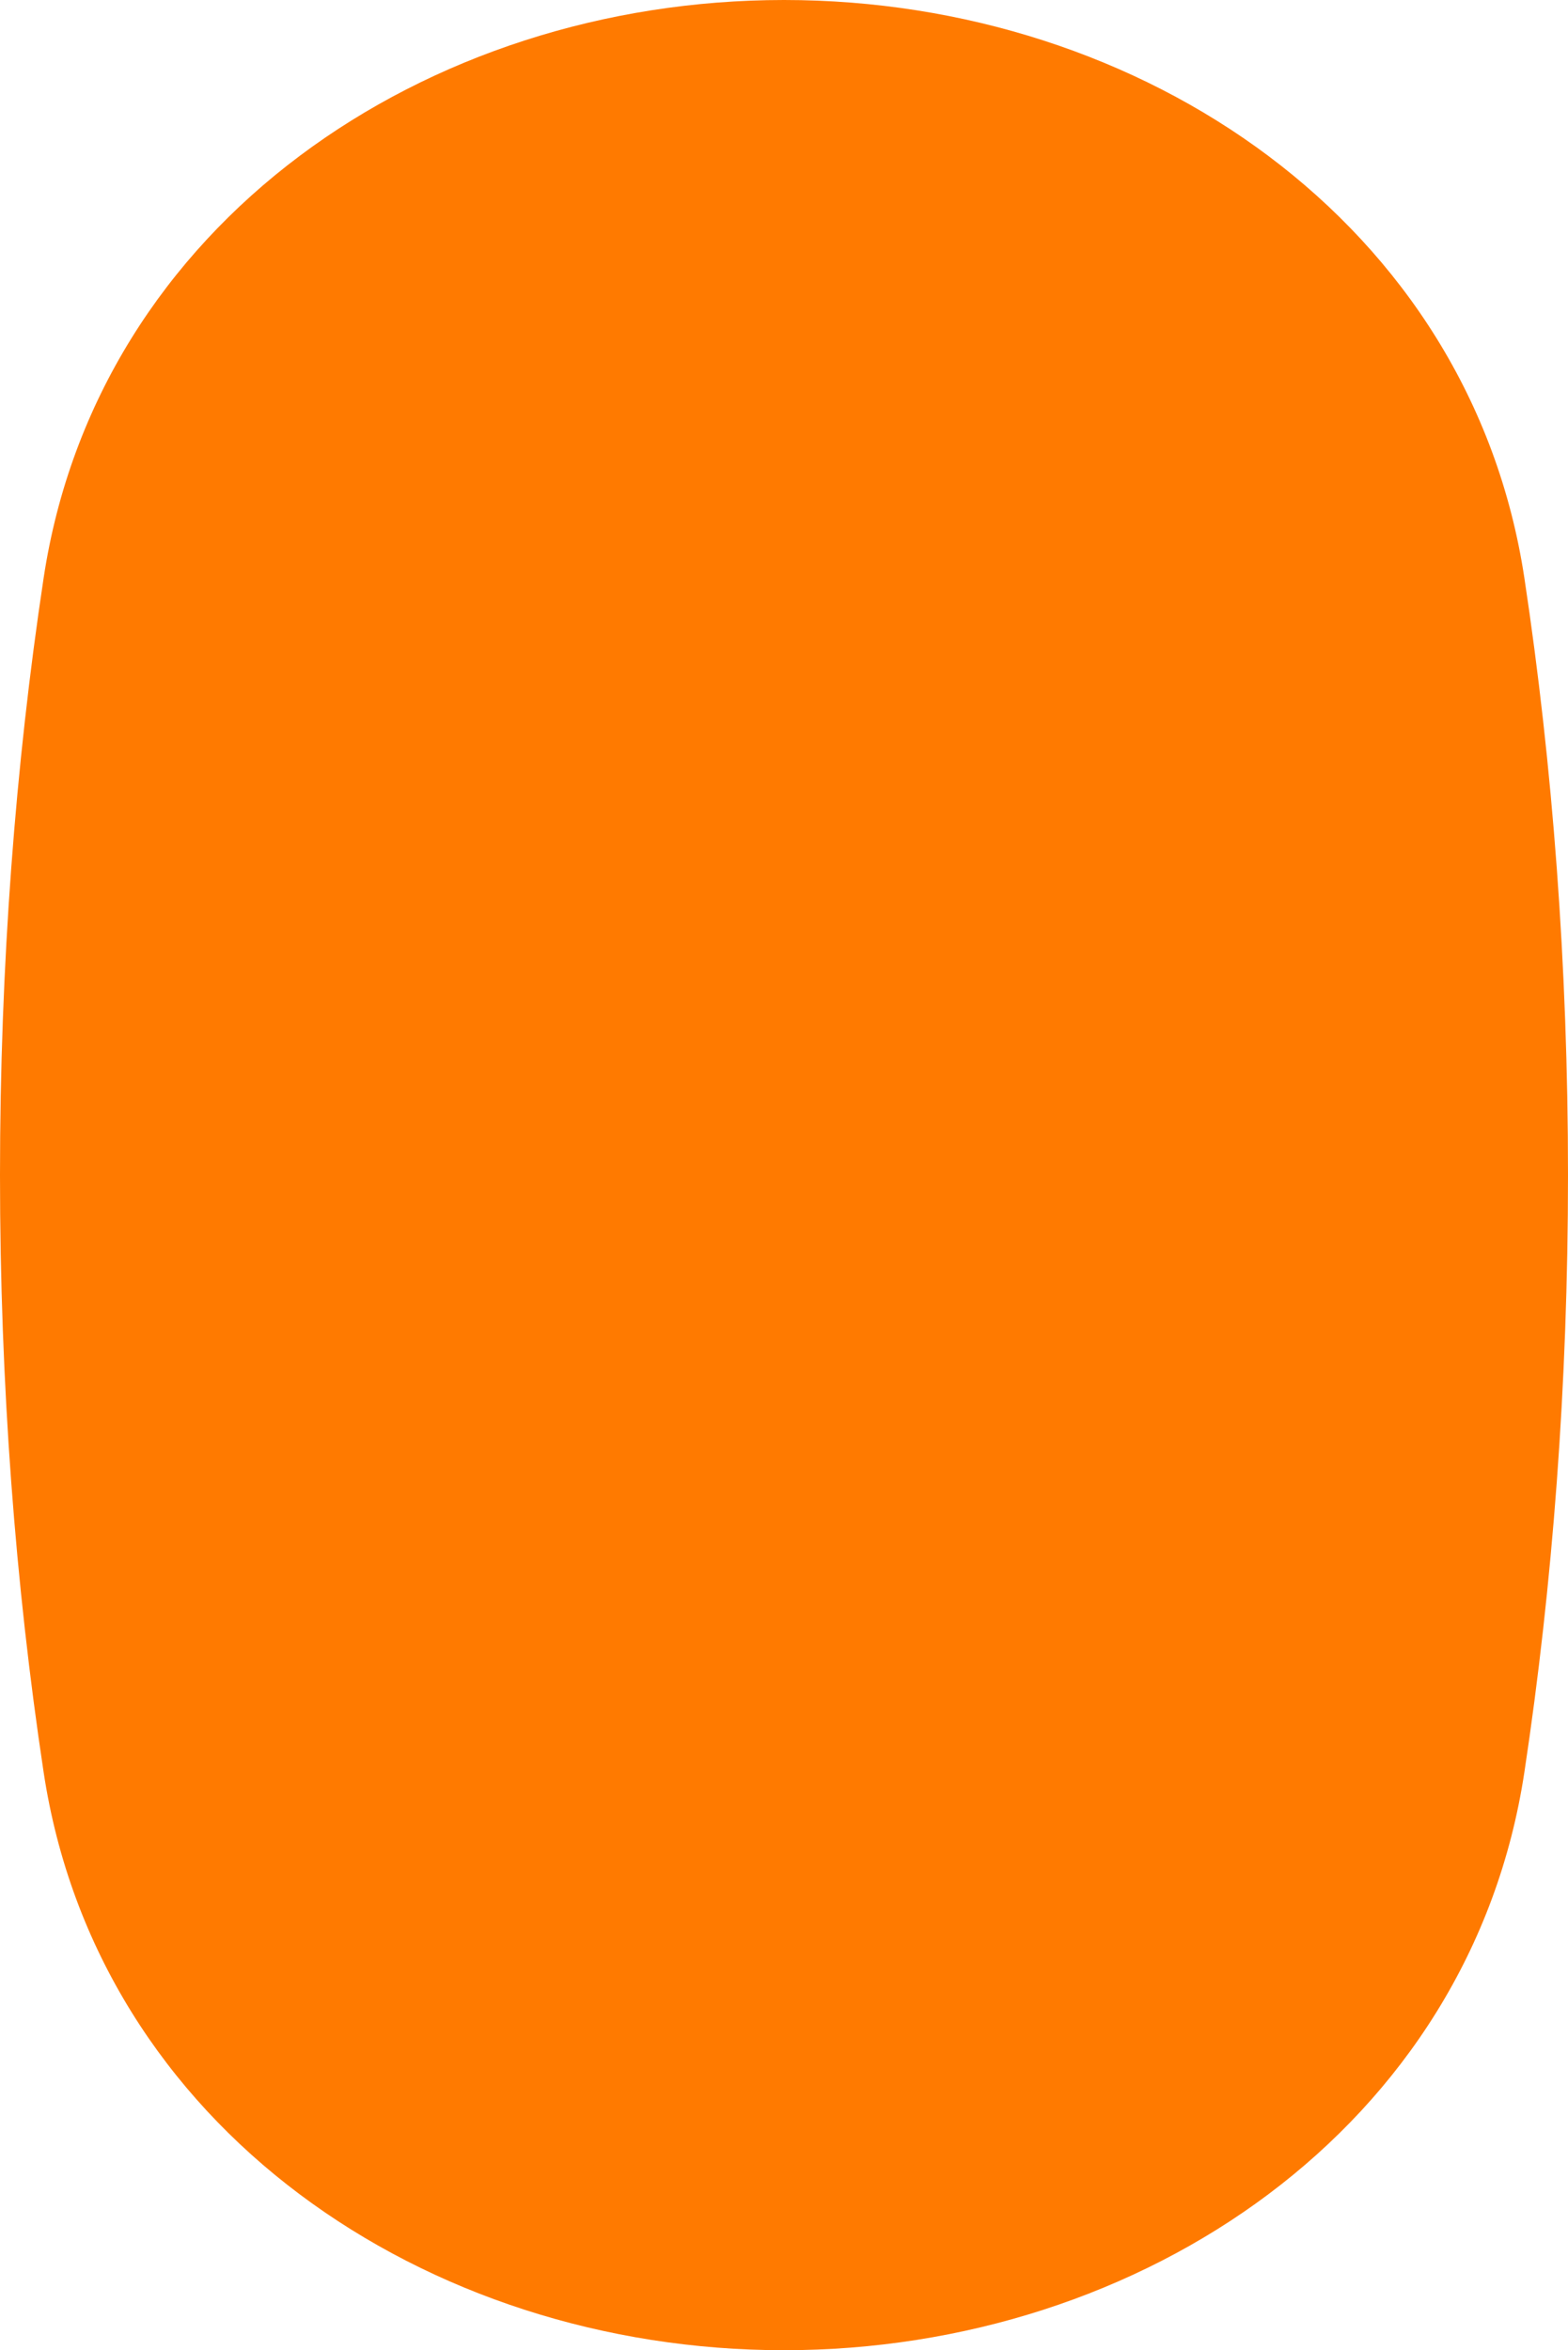
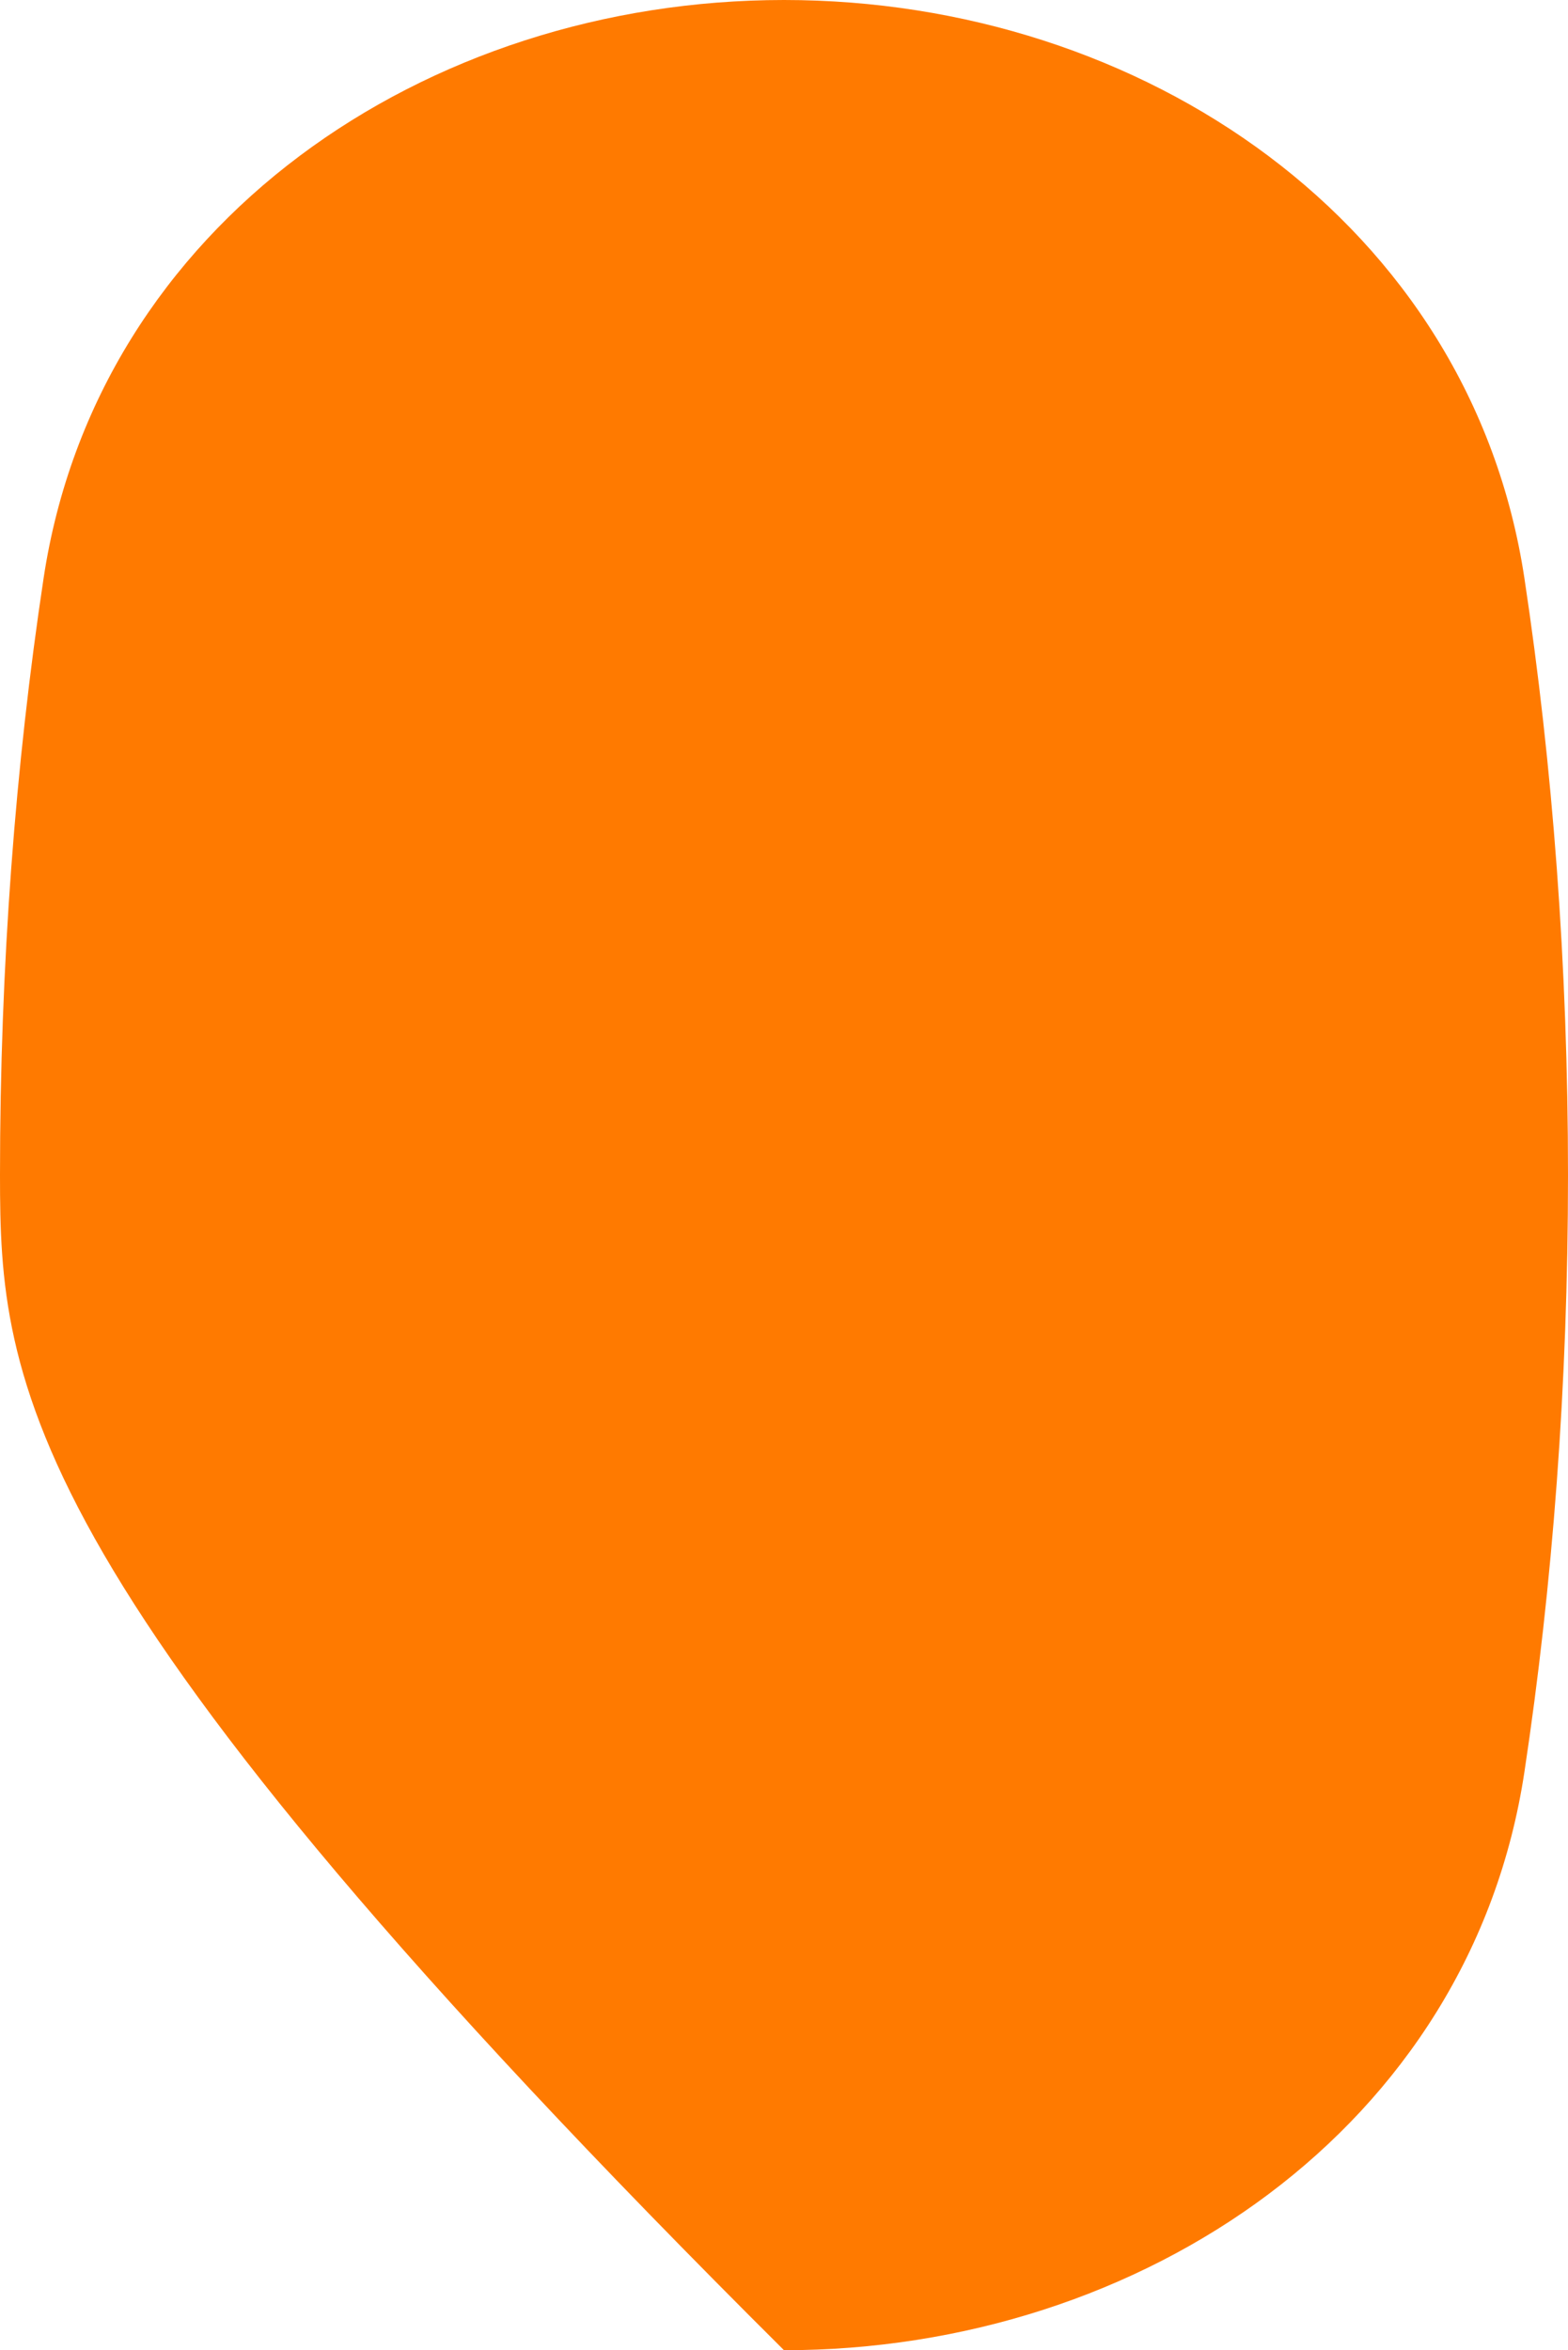
<svg xmlns="http://www.w3.org/2000/svg" width="538" height="806" viewBox="0 0 538 806" fill="none">
-   <path fill-rule="evenodd" clip-rule="evenodd" d="M14.962 198.264C33.352 76.644 145.997 0 269 0c123.003 0 235.648 76.644 254.038 198.264C532.73 262.37 538 331.264 538 403c0 71.736-5.27 140.63-14.962 204.736C504.648 729.356 392.003 806 269 806c-123.003 0-235.648-76.644-254.038-198.264C5.27 543.63 0 474.736 0 403c0-71.736 5.27-140.63 14.962-204.736z" fill="#FF7A00" />
+   <path fill-rule="evenodd" clip-rule="evenodd" d="M14.962 198.264C33.352 76.644 145.997 0 269 0c123.003 0 235.648 76.644 254.038 198.264C532.73 262.37 538 331.264 538 403c0 71.736-5.27 140.63-14.962 204.736C504.648 729.356 392.003 806 269 806C5.27 543.63 0 474.736 0 403c0-71.736 5.27-140.63 14.962-204.736z" fill="#FF7A00" />
</svg>